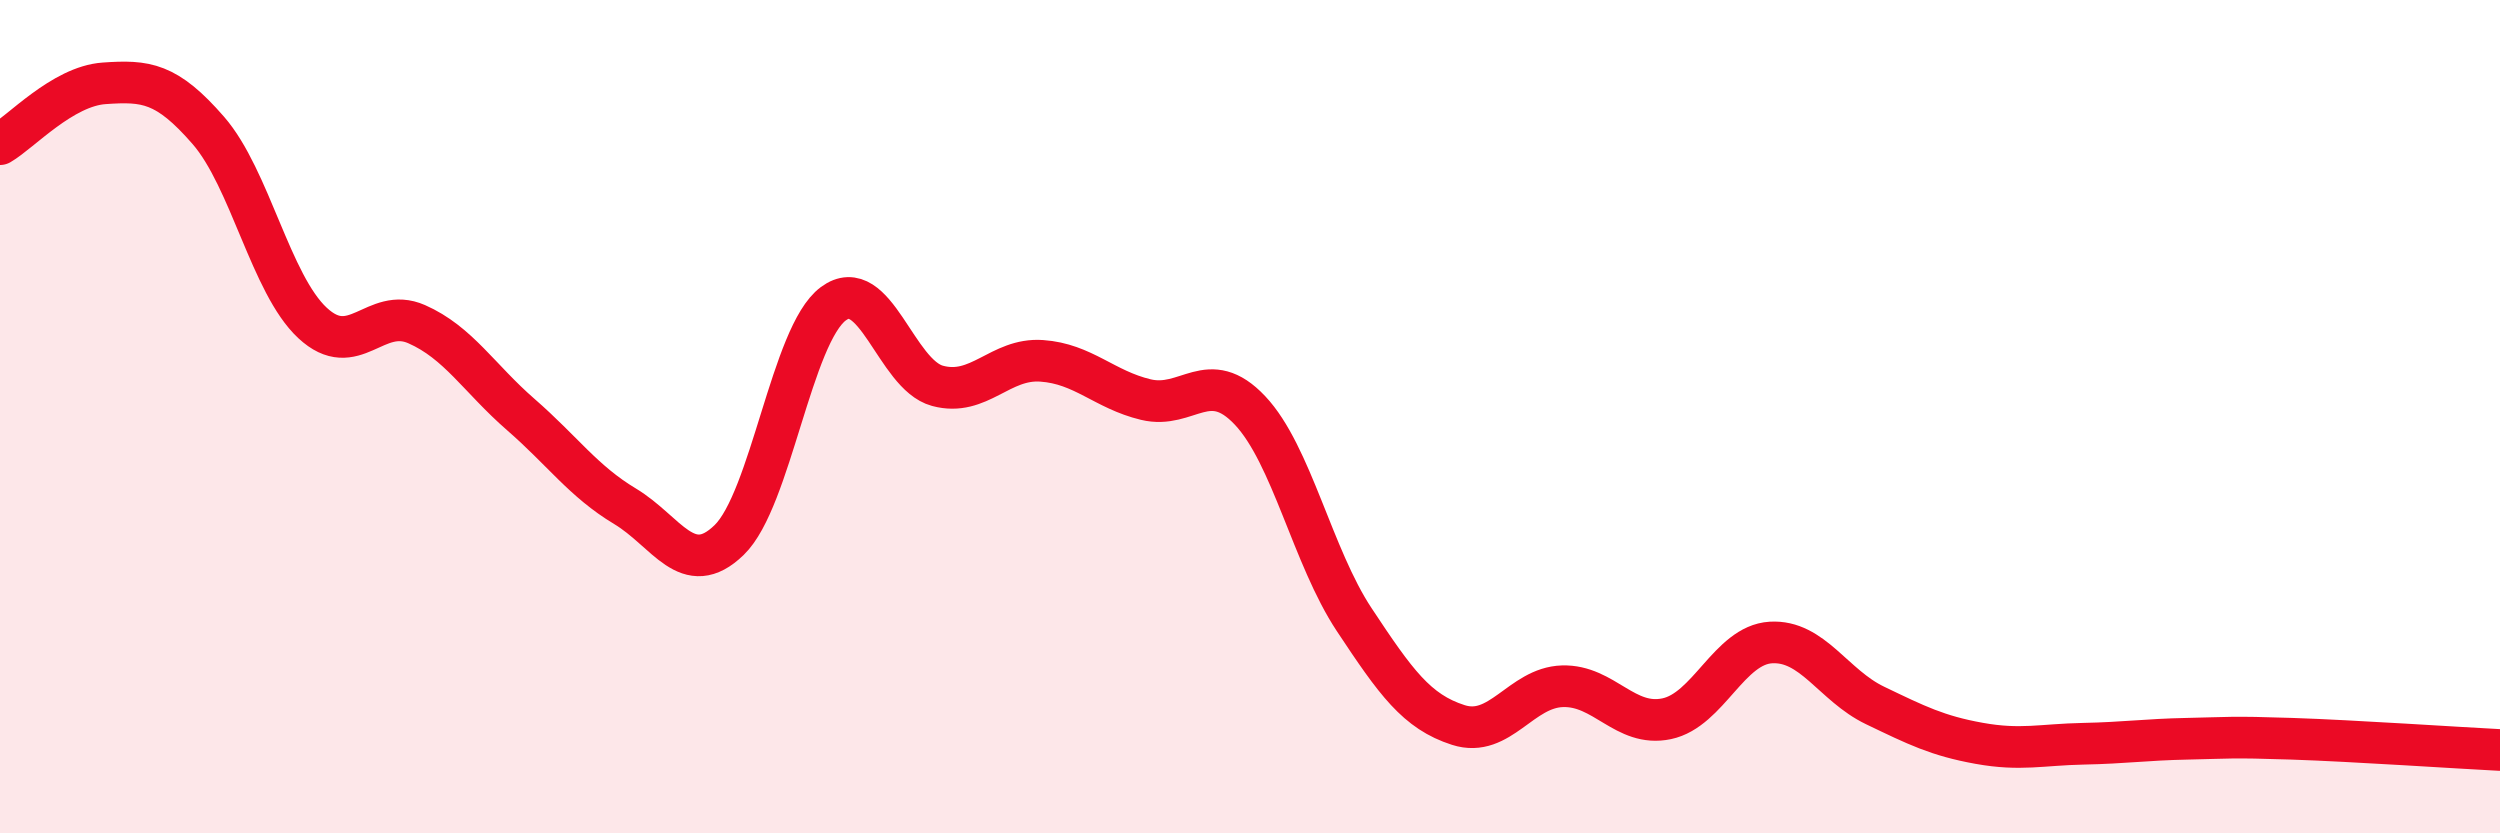
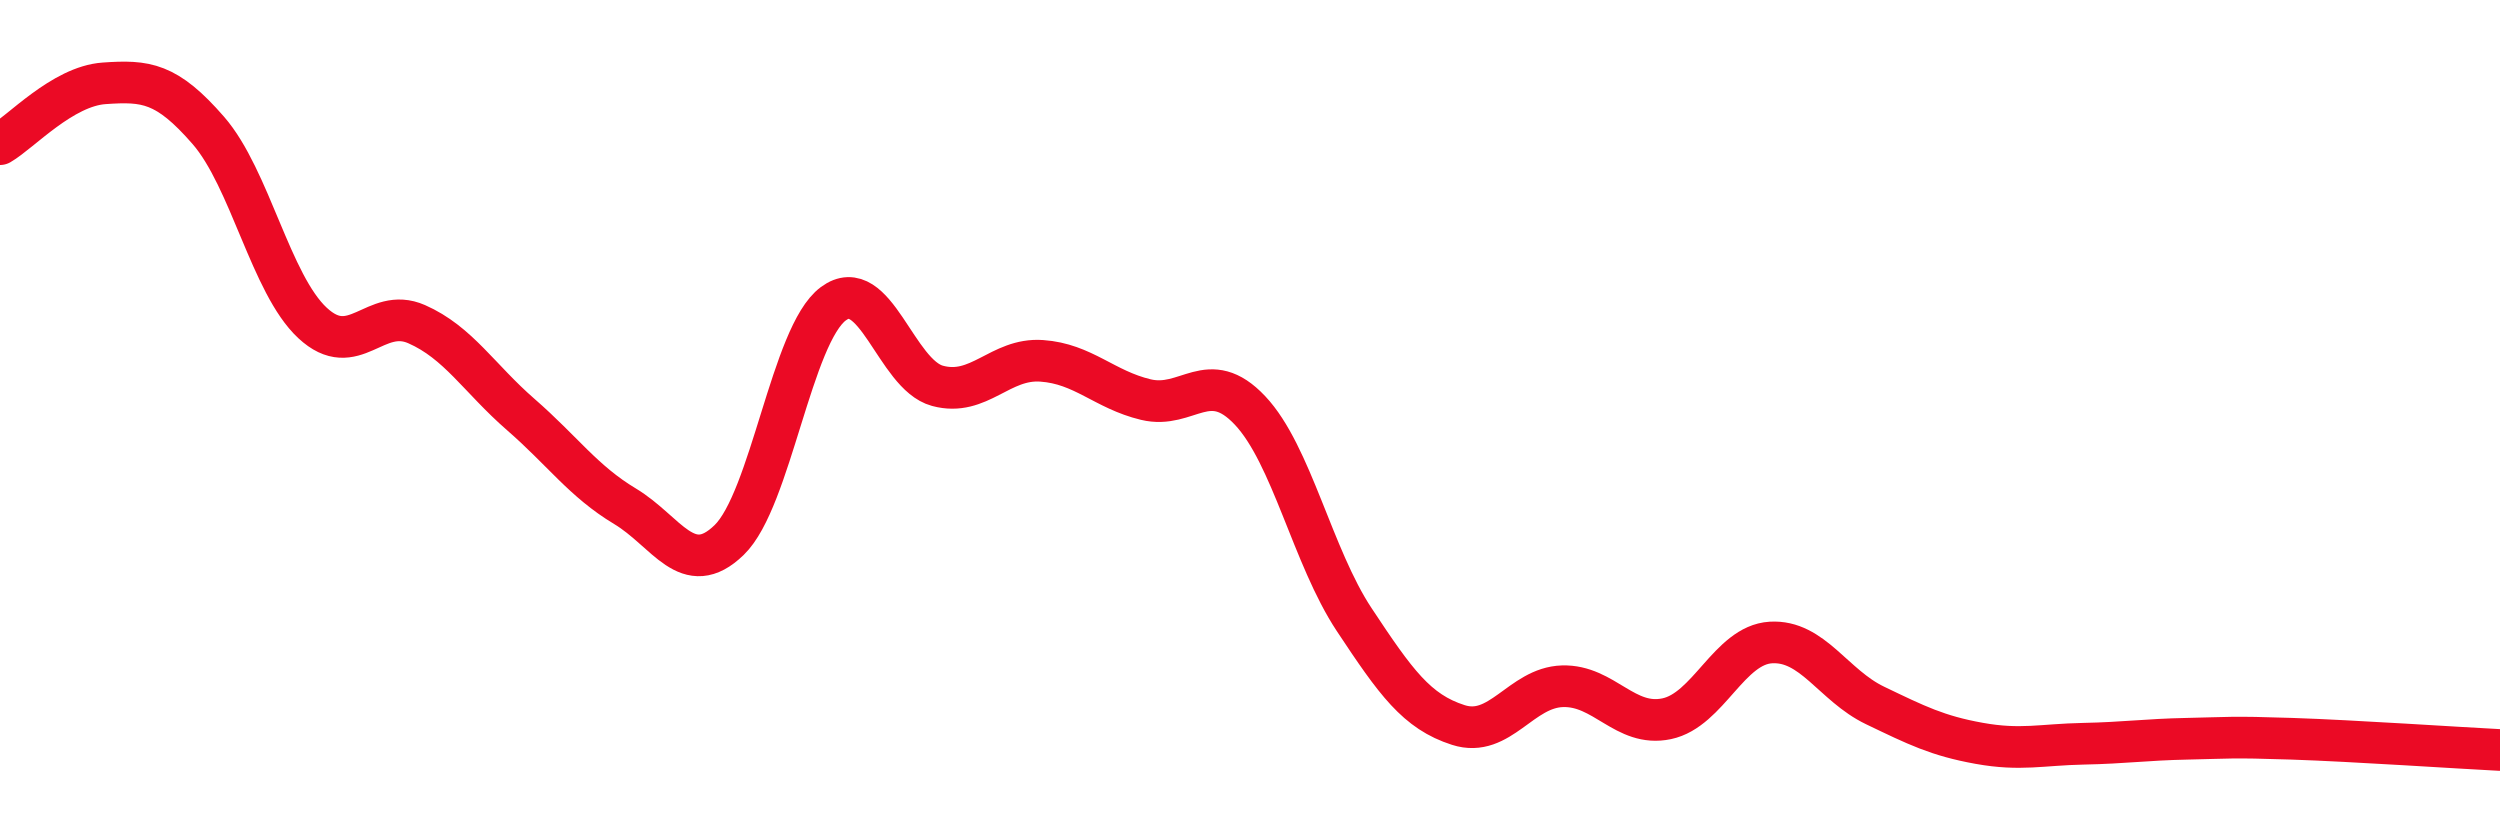
<svg xmlns="http://www.w3.org/2000/svg" width="60" height="20" viewBox="0 0 60 20">
-   <path d="M 0,3.46 C 0.5,3.17 1.5,2.07 2.5,2 C 3.5,1.93 4,1.98 5,3.13 C 6,4.28 6.5,6.82 7.5,7.75 C 8.5,8.68 9,7.34 10,7.78 C 11,8.22 11.5,9.08 12.5,9.95 C 13.5,10.82 14,11.55 15,12.15 C 16,12.75 16.5,13.93 17.5,12.96 C 18.5,11.99 19,8.03 20,7.29 C 21,6.55 21.5,8.99 22.5,9.26 C 23.5,9.53 24,8.59 25,8.66 C 26,8.73 26.5,9.35 27.5,9.59 C 28.5,9.83 29,8.79 30,9.85 C 31,10.91 31.5,13.36 32.5,14.87 C 33.5,16.38 34,17.08 35,17.4 C 36,17.72 36.5,16.5 37.5,16.47 C 38.5,16.44 39,17.46 40,17.25 C 41,17.04 41.5,15.48 42.5,15.42 C 43.5,15.36 44,16.45 45,16.93 C 46,17.41 46.5,17.66 47.5,17.84 C 48.5,18.02 49,17.87 50,17.85 C 51,17.83 51.5,17.75 52.5,17.73 C 53.5,17.71 53.5,17.68 55,17.73 C 56.5,17.78 59,17.95 60,18L60 20L0 20Z" fill="#EB0A25" opacity="0.1" stroke-linecap="round" stroke-linejoin="round" />
  <path d="M 0,3.46 C 0.5,3.17 1.5,2.07 2.5,2 C 3.5,1.93 4,1.98 5,3.13 C 6,4.28 6.5,6.82 7.5,7.75 C 8.5,8.68 9,7.34 10,7.78 C 11,8.22 11.5,9.08 12.5,9.95 C 13.5,10.82 14,11.55 15,12.15 C 16,12.75 16.5,13.93 17.5,12.96 C 18.5,11.99 19,8.03 20,7.29 C 21,6.55 21.5,8.99 22.5,9.26 C 23.5,9.53 24,8.59 25,8.66 C 26,8.73 26.5,9.35 27.5,9.59 C 28.5,9.83 29,8.79 30,9.85 C 31,10.91 31.5,13.36 32.5,14.87 C 33.5,16.38 34,17.08 35,17.4 C 36,17.72 36.5,16.5 37.5,16.47 C 38.5,16.44 39,17.46 40,17.25 C 41,17.04 41.5,15.48 42.5,15.42 C 43.5,15.36 44,16.45 45,16.93 C 46,17.41 46.5,17.66 47.5,17.84 C 48.5,18.02 49,17.87 50,17.85 C 51,17.83 51.5,17.75 52.5,17.73 C 53.5,17.71 53.5,17.68 55,17.73 C 56.5,17.78 59,17.95 60,18" stroke="#EB0A25" stroke-width="1" fill="none" stroke-linecap="round" stroke-linejoin="round" />
</svg>